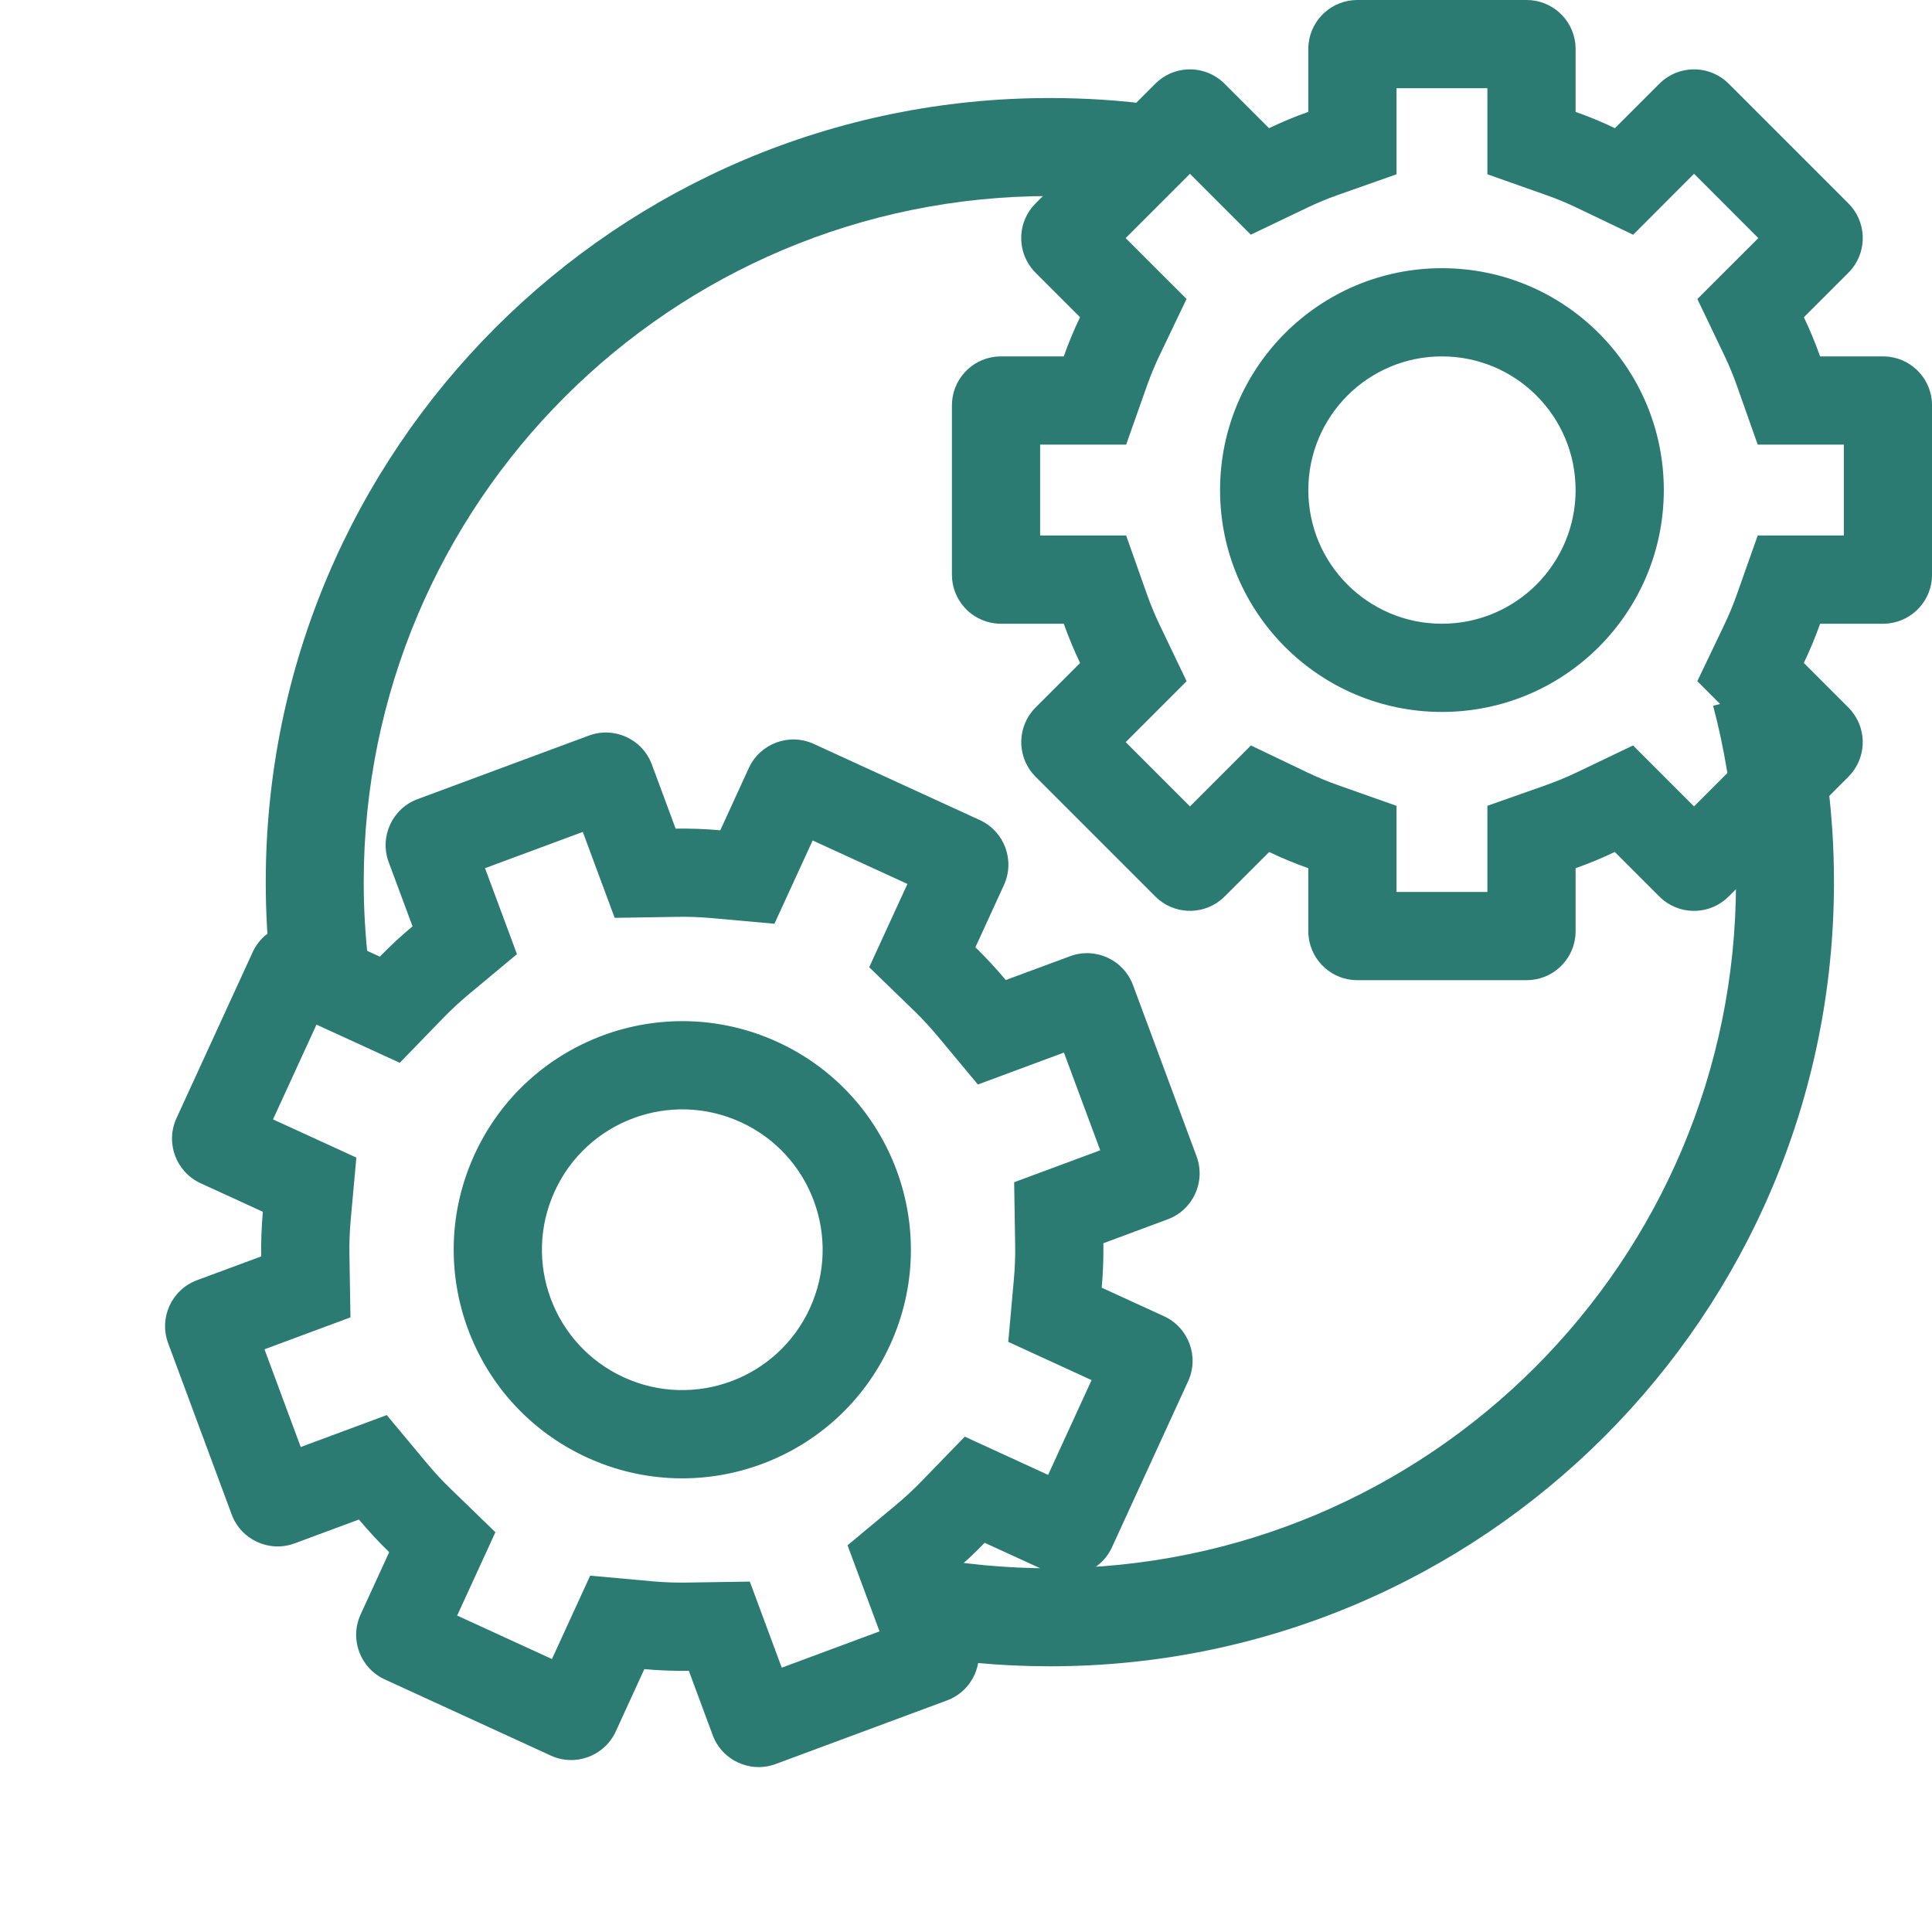
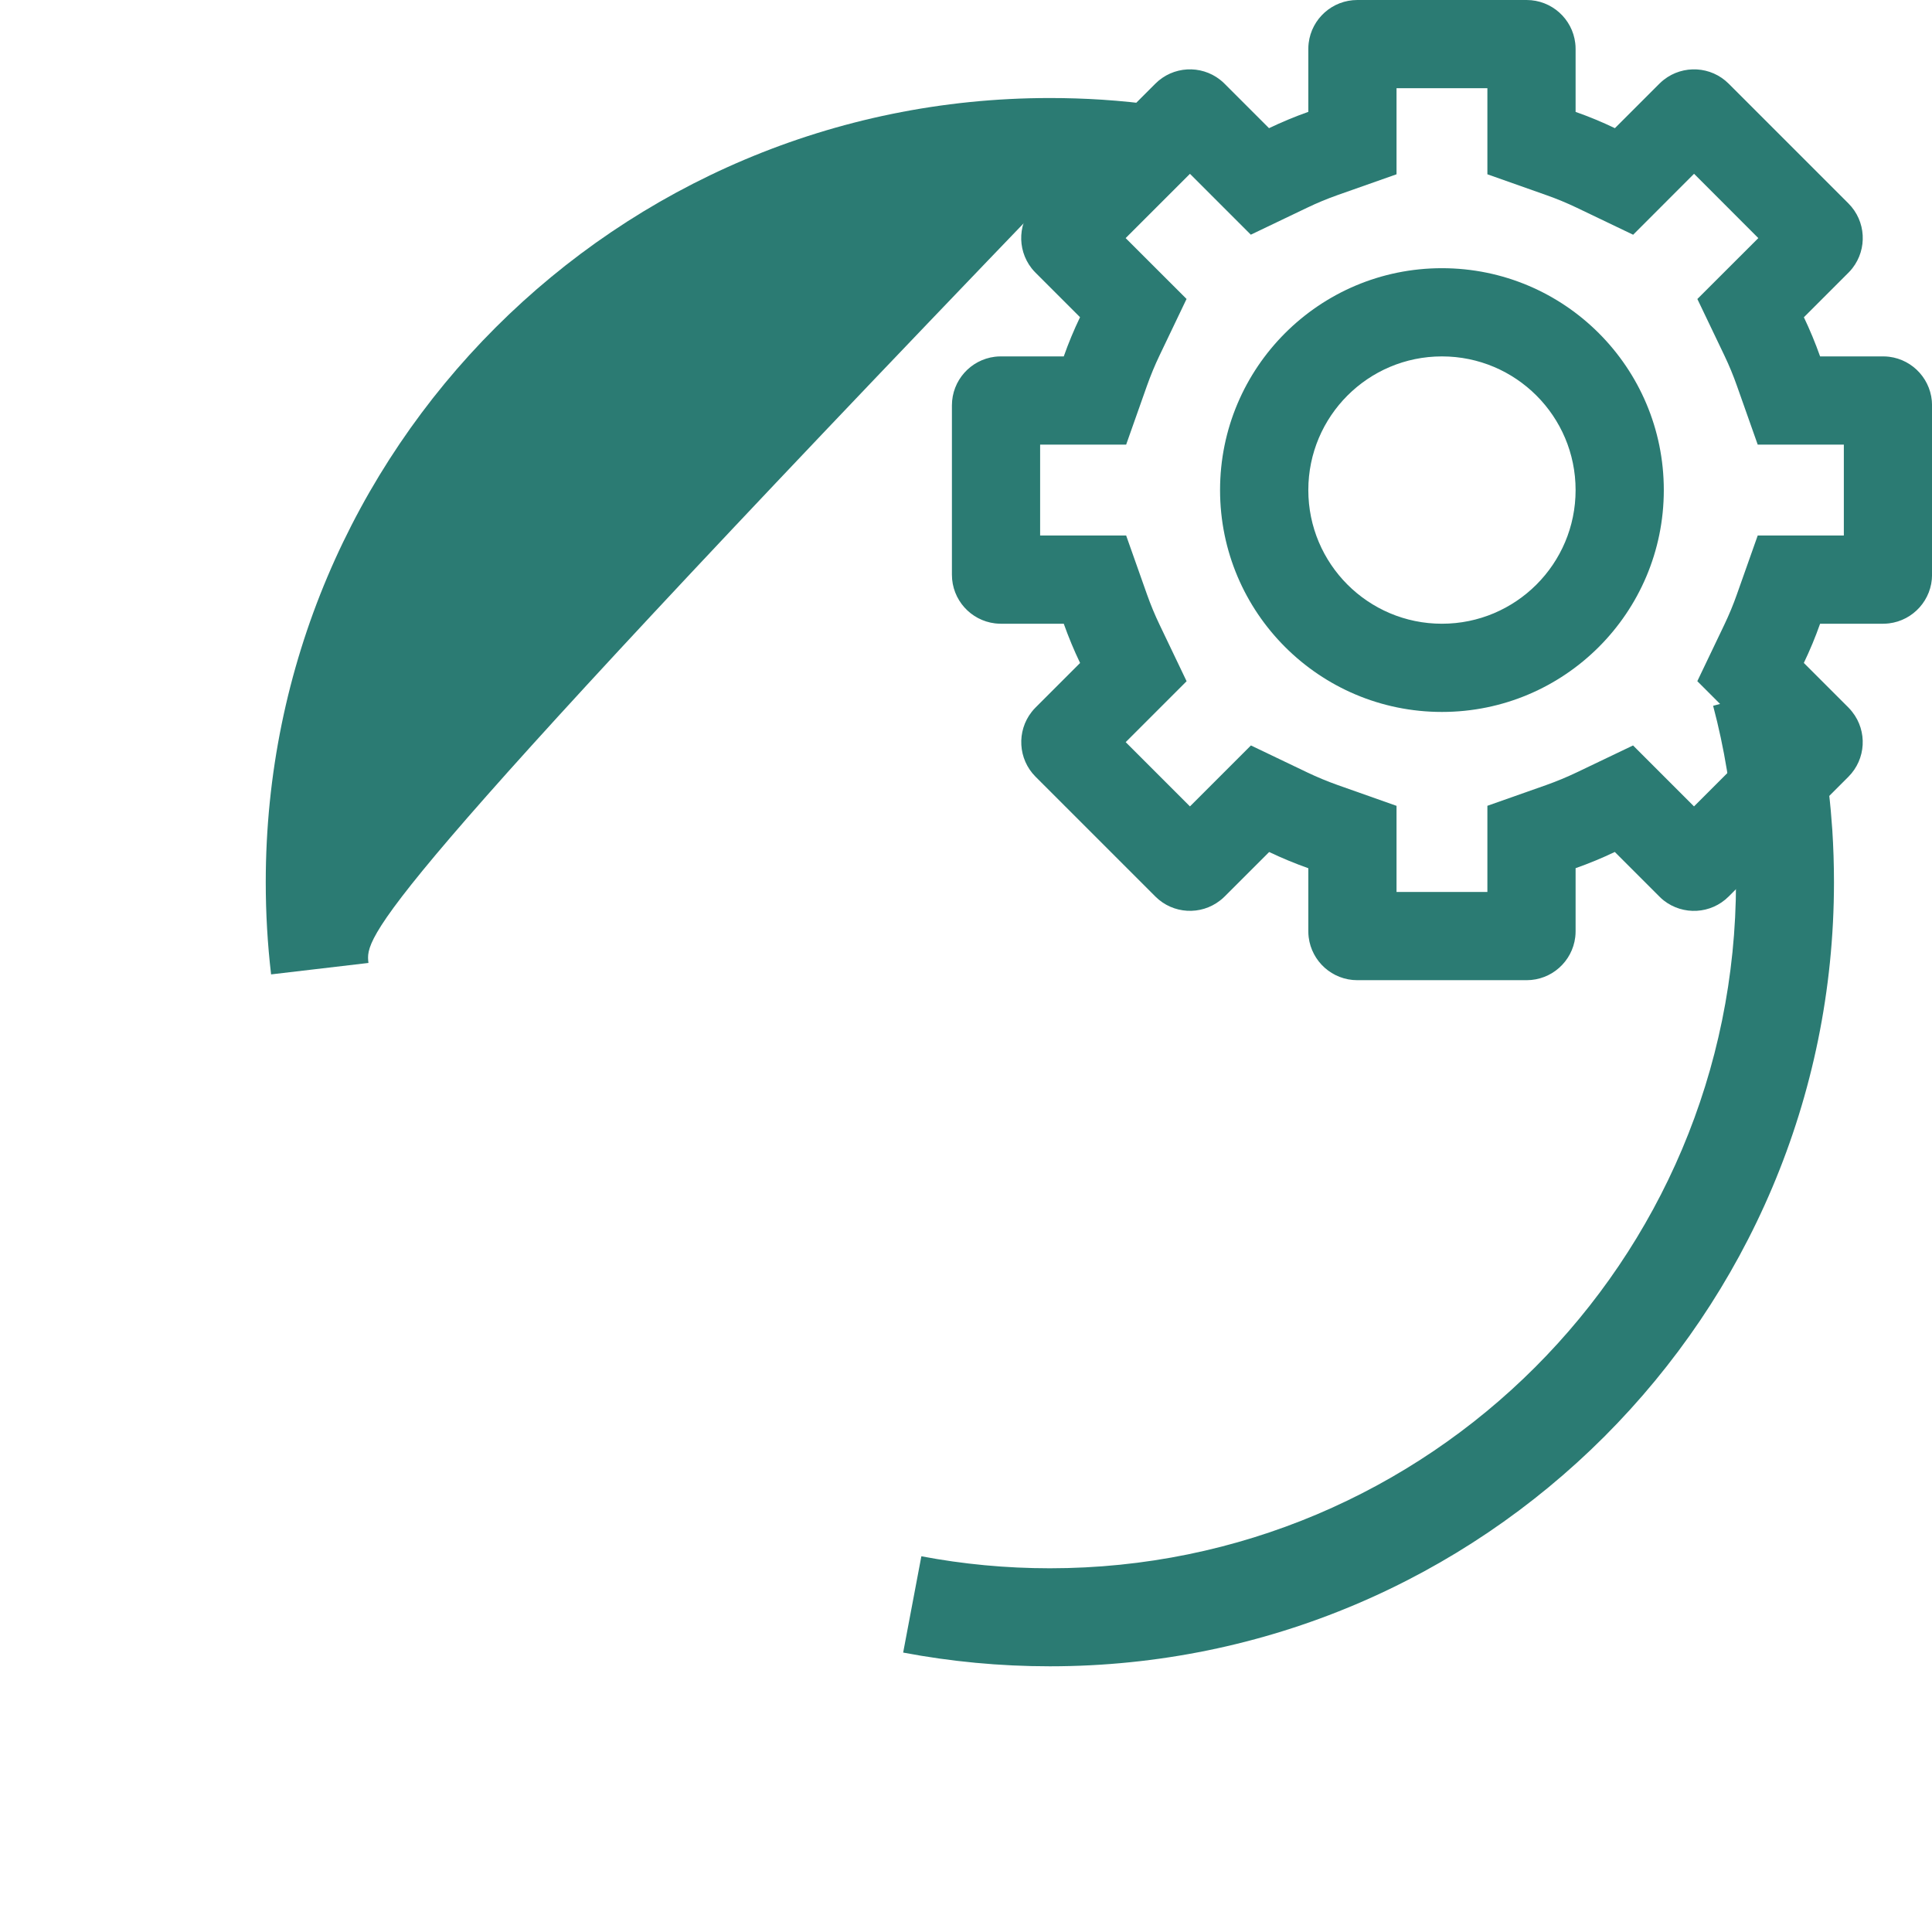
<svg xmlns="http://www.w3.org/2000/svg" width="38" height="38" viewBox="0 0 38 38" fill="none">
-   <path fill-rule="evenodd" clip-rule="evenodd" d="M17.096 19.024L17.848 17.386L15.984 16.531L15.232 18.169L14.01 18.059C13.779 18.038 13.548 18.029 13.318 18.033L12.09 18.053L11.463 16.363L9.54 17.076L10.168 18.767L9.224 19.553C9.048 19.7 8.878 19.857 8.717 20.023L7.863 20.904L6.225 20.153L5.37 22.017L7.009 22.768L6.898 23.99C6.877 24.222 6.869 24.453 6.873 24.683L6.893 25.911L5.202 26.539L5.915 28.461L7.607 27.833L8.393 28.776C8.54 28.953 8.696 29.122 8.863 29.283L9.744 30.137L8.992 31.776L10.856 32.631L11.608 30.991L12.83 31.102C13.06 31.123 13.291 31.131 13.52 31.127L14.748 31.108L15.376 32.801L17.299 32.087L16.67 30.394L17.614 29.608C17.791 29.461 17.96 29.304 18.122 29.138L18.976 28.257L20.615 29.009L21.47 27.145L19.831 26.393L19.941 25.171C19.962 24.941 19.971 24.71 19.967 24.481L19.947 23.253L21.64 22.625L20.926 20.703L19.234 21.331L18.448 20.387C18.301 20.21 18.144 20.04 17.977 19.878L17.096 19.024ZM12.821 15.036C12.636 14.537 12.081 14.283 11.582 14.468L8.213 15.718C7.714 15.903 7.46 16.458 7.645 16.957L8.114 18.22C7.89 18.406 7.676 18.605 7.471 18.816L6.247 18.254C5.763 18.032 5.191 18.245 4.969 18.729L3.471 21.994C3.249 22.478 3.462 23.05 3.946 23.273L5.17 23.834C5.144 24.127 5.133 24.42 5.138 24.712L3.875 25.18C3.376 25.366 3.122 25.92 3.307 26.419L4.557 29.788C4.742 30.287 5.297 30.541 5.796 30.356L7.06 29.887C7.246 30.11 7.445 30.325 7.655 30.529L7.093 31.754C6.871 32.238 7.084 32.81 7.568 33.032L10.833 34.53C11.317 34.752 11.889 34.539 12.111 34.056L12.673 32.83C12.966 32.856 13.258 32.867 13.548 32.862L14.018 34.128C14.203 34.627 14.758 34.881 15.257 34.696L18.625 33.446C19.124 33.261 19.379 32.706 19.194 32.207L18.724 30.942C18.948 30.756 19.163 30.556 19.367 30.345L20.593 30.907C21.077 31.129 21.649 30.917 21.871 30.433L23.369 27.167C23.591 26.683 23.378 26.111 22.895 25.889L21.669 25.327C21.696 25.035 21.706 24.743 21.702 24.453L22.966 23.983C23.466 23.798 23.72 23.243 23.535 22.744L22.285 19.376C22.099 18.877 21.545 18.622 21.046 18.808L19.782 19.276C19.595 19.052 19.396 18.837 19.185 18.632L19.746 17.408C19.968 16.924 19.756 16.352 19.272 16.13L16.006 14.632C15.522 14.41 14.95 14.623 14.728 15.107L14.167 16.331C13.874 16.304 13.581 16.294 13.289 16.298L12.821 15.036ZM17.506 26.455C16.471 28.712 13.803 29.702 11.546 28.667C9.289 27.632 8.299 24.963 9.334 22.707C10.369 20.45 13.037 19.46 15.294 20.495C17.551 21.53 18.541 24.198 17.506 26.455ZM15.929 25.732C15.293 27.117 13.655 27.725 12.269 27.09C10.883 26.454 10.275 24.816 10.911 23.43C11.546 22.044 13.185 21.436 14.571 22.072C15.956 22.707 16.564 24.346 15.929 25.732Z" fill="#2B7B73" />
  <path fill-rule="evenodd" clip-rule="evenodd" d="M30.412 3.837L29.255 3.428V1.735H27.468V3.428L26.311 3.836C26.105 3.909 25.904 3.992 25.709 4.086L24.602 4.616L23.405 3.419L22.14 4.683L23.338 5.88L22.808 6.988C22.715 7.182 22.632 7.383 22.559 7.588L22.15 8.745H20.458V10.533H22.15L22.559 11.689C22.632 11.895 22.715 12.096 22.809 12.291L23.339 13.399L22.141 14.597L23.405 15.861L24.604 14.662L25.711 15.192C25.906 15.285 26.106 15.368 26.311 15.441L27.468 15.85V17.544H29.255V15.849L30.412 15.441C30.617 15.368 30.817 15.285 31.012 15.192L32.12 14.662L33.319 15.861L34.583 14.597L33.384 13.398L33.914 12.29C34.007 12.095 34.091 11.895 34.163 11.689L34.572 10.533H36.266V8.745H34.572L34.163 7.588C34.091 7.383 34.008 7.183 33.915 6.989L33.385 5.881L34.584 4.683L33.32 3.418L32.122 4.617L31.014 4.086C30.819 3.993 30.618 3.909 30.412 3.837ZM35.128 15.142C35.128 15.142 35.128 15.142 35.127 15.142L35.128 15.142ZM30.983 0.847C30.926 0.37 30.519 0 30.026 0H26.697C26.204 0 25.798 0.369 25.74 0.846C25.735 0.885 25.733 0.924 25.733 0.964V2.2C25.468 2.294 25.211 2.401 24.96 2.521L24.086 1.647C24.058 1.618 24.028 1.592 23.997 1.568C23.619 1.272 23.071 1.298 22.723 1.647L20.368 4.001C20.02 4.349 19.994 4.897 20.289 5.275C20.313 5.306 20.34 5.336 20.368 5.364L21.243 6.239C21.123 6.489 21.016 6.746 20.923 7.01H19.687C19.646 7.01 19.606 7.012 19.567 7.017C19.091 7.076 18.723 7.482 18.723 7.974V11.304C18.723 11.797 19.093 12.203 19.57 12.261C19.608 12.265 19.647 12.268 19.687 12.268H20.923C21.017 12.532 21.124 12.79 21.244 13.04L20.369 13.915C20.341 13.943 20.315 13.972 20.291 14.003C19.995 14.381 20.021 14.93 20.369 15.278L22.724 17.633C23.072 17.981 23.619 18.007 23.997 17.712C24.029 17.688 24.058 17.662 24.087 17.633L24.963 16.758C25.212 16.877 25.469 16.983 25.733 17.077V18.315C25.733 18.355 25.735 18.395 25.74 18.434C25.799 18.91 26.204 19.279 26.697 19.279H30.026C30.519 19.279 30.925 18.91 30.983 18.433C30.988 18.394 30.99 18.355 30.99 18.315V17.076C31.254 16.983 31.511 16.877 31.761 16.757L32.637 17.633C32.665 17.662 32.695 17.688 32.725 17.712C33.104 18.008 33.652 17.982 34.001 17.633L36.355 15.279C36.704 14.93 36.73 14.381 36.432 14.003C36.409 13.973 36.383 13.943 36.355 13.915L35.479 13.039C35.599 12.789 35.706 12.532 35.799 12.268H37.037C37.077 12.268 37.116 12.265 37.154 12.261C37.631 12.203 38.001 11.797 38.001 11.304V7.974C38.001 7.482 37.633 7.076 37.157 7.017C37.118 7.012 37.078 7.01 37.037 7.01H35.799C35.706 6.747 35.599 6.49 35.48 6.24L36.356 5.364C36.385 5.336 36.411 5.306 36.435 5.275C36.73 4.897 36.704 4.349 36.356 4.001L34.001 1.646C33.653 1.298 33.104 1.272 32.725 1.569C32.695 1.593 32.666 1.618 32.638 1.646L31.763 2.521C31.513 2.401 31.255 2.294 30.99 2.201V0.964C30.99 0.924 30.988 0.886 30.983 0.847ZM32.725 9.639C32.725 12.049 30.772 14.003 28.361 14.003C25.951 14.003 23.997 12.049 23.997 9.639C23.997 7.229 25.951 5.275 28.361 5.275C30.772 5.275 32.725 7.229 32.725 9.639ZM30.99 9.639C30.99 11.091 29.813 12.268 28.361 12.268C26.91 12.268 25.733 11.091 25.733 9.639C25.733 8.187 26.91 7.01 28.361 7.01C29.813 7.01 30.99 8.187 30.99 9.639Z" fill="#2B7B73" />
-   <path fill-rule="evenodd" clip-rule="evenodd" d="M20.649 3.856C13.196 3.856 7.154 9.898 7.154 17.351C7.154 17.889 7.186 18.419 7.247 18.94L5.332 19.165C5.262 18.569 5.227 17.964 5.227 17.351C5.227 8.833 12.132 1.928 20.649 1.928C20.995 1.928 21.337 1.939 21.677 1.961C22.042 1.985 22.403 2.022 22.761 2.071L22.5 3.981C22.186 3.938 21.87 3.906 21.55 3.885C21.253 3.866 20.952 3.856 20.649 3.856ZM34.115 16.45C34.057 15.568 33.914 14.709 33.695 13.882L35.558 13.388C35.809 14.334 35.972 15.316 36.039 16.323C36.061 16.663 36.072 17.006 36.072 17.351C36.072 25.869 29.167 32.774 20.649 32.774C19.664 32.774 18.699 32.681 17.764 32.504L18.122 30.61C18.94 30.765 19.785 30.846 20.649 30.846C28.103 30.846 34.145 24.804 34.145 17.351C34.145 17.048 34.135 16.748 34.115 16.45Z" fill="#2B7B73" />
+   <path fill-rule="evenodd" clip-rule="evenodd" d="M20.649 3.856C7.154 17.889 7.186 18.419 7.247 18.94L5.332 19.165C5.262 18.569 5.227 17.964 5.227 17.351C5.227 8.833 12.132 1.928 20.649 1.928C20.995 1.928 21.337 1.939 21.677 1.961C22.042 1.985 22.403 2.022 22.761 2.071L22.5 3.981C22.186 3.938 21.87 3.906 21.55 3.885C21.253 3.866 20.952 3.856 20.649 3.856ZM34.115 16.45C34.057 15.568 33.914 14.709 33.695 13.882L35.558 13.388C35.809 14.334 35.972 15.316 36.039 16.323C36.061 16.663 36.072 17.006 36.072 17.351C36.072 25.869 29.167 32.774 20.649 32.774C19.664 32.774 18.699 32.681 17.764 32.504L18.122 30.61C18.94 30.765 19.785 30.846 20.649 30.846C28.103 30.846 34.145 24.804 34.145 17.351C34.145 17.048 34.135 16.748 34.115 16.45Z" fill="#2B7B73" />
</svg>